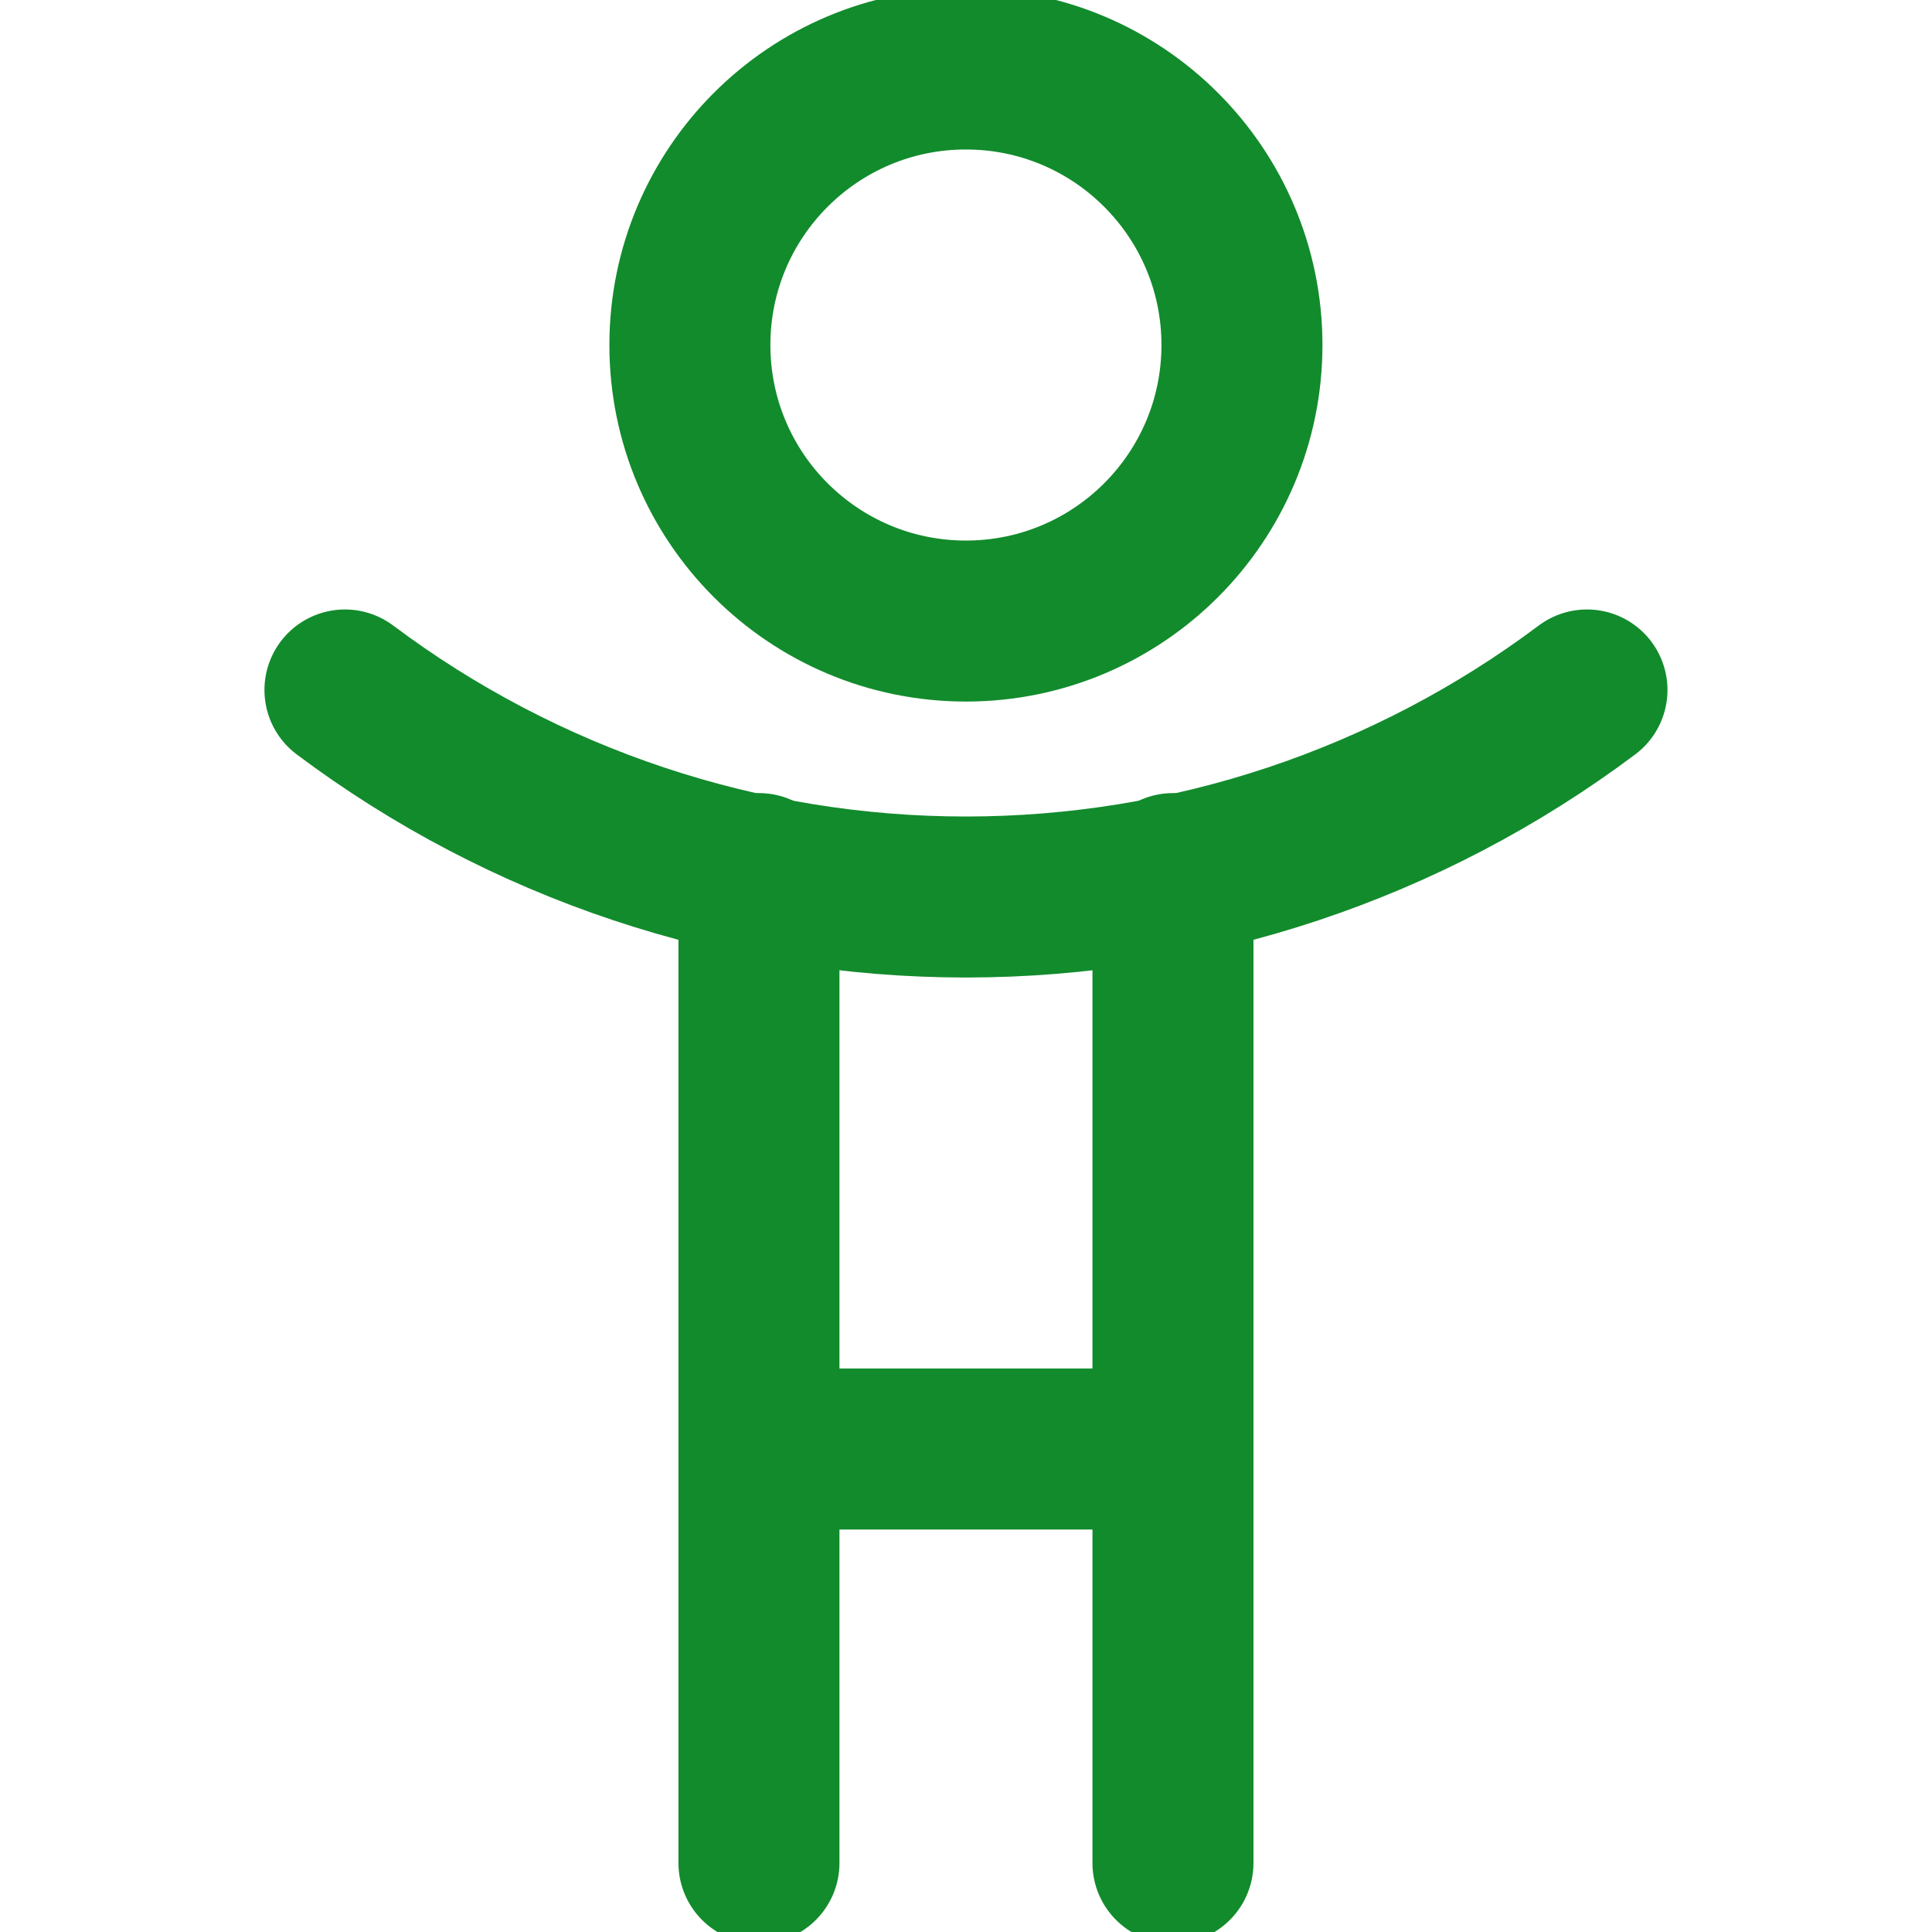
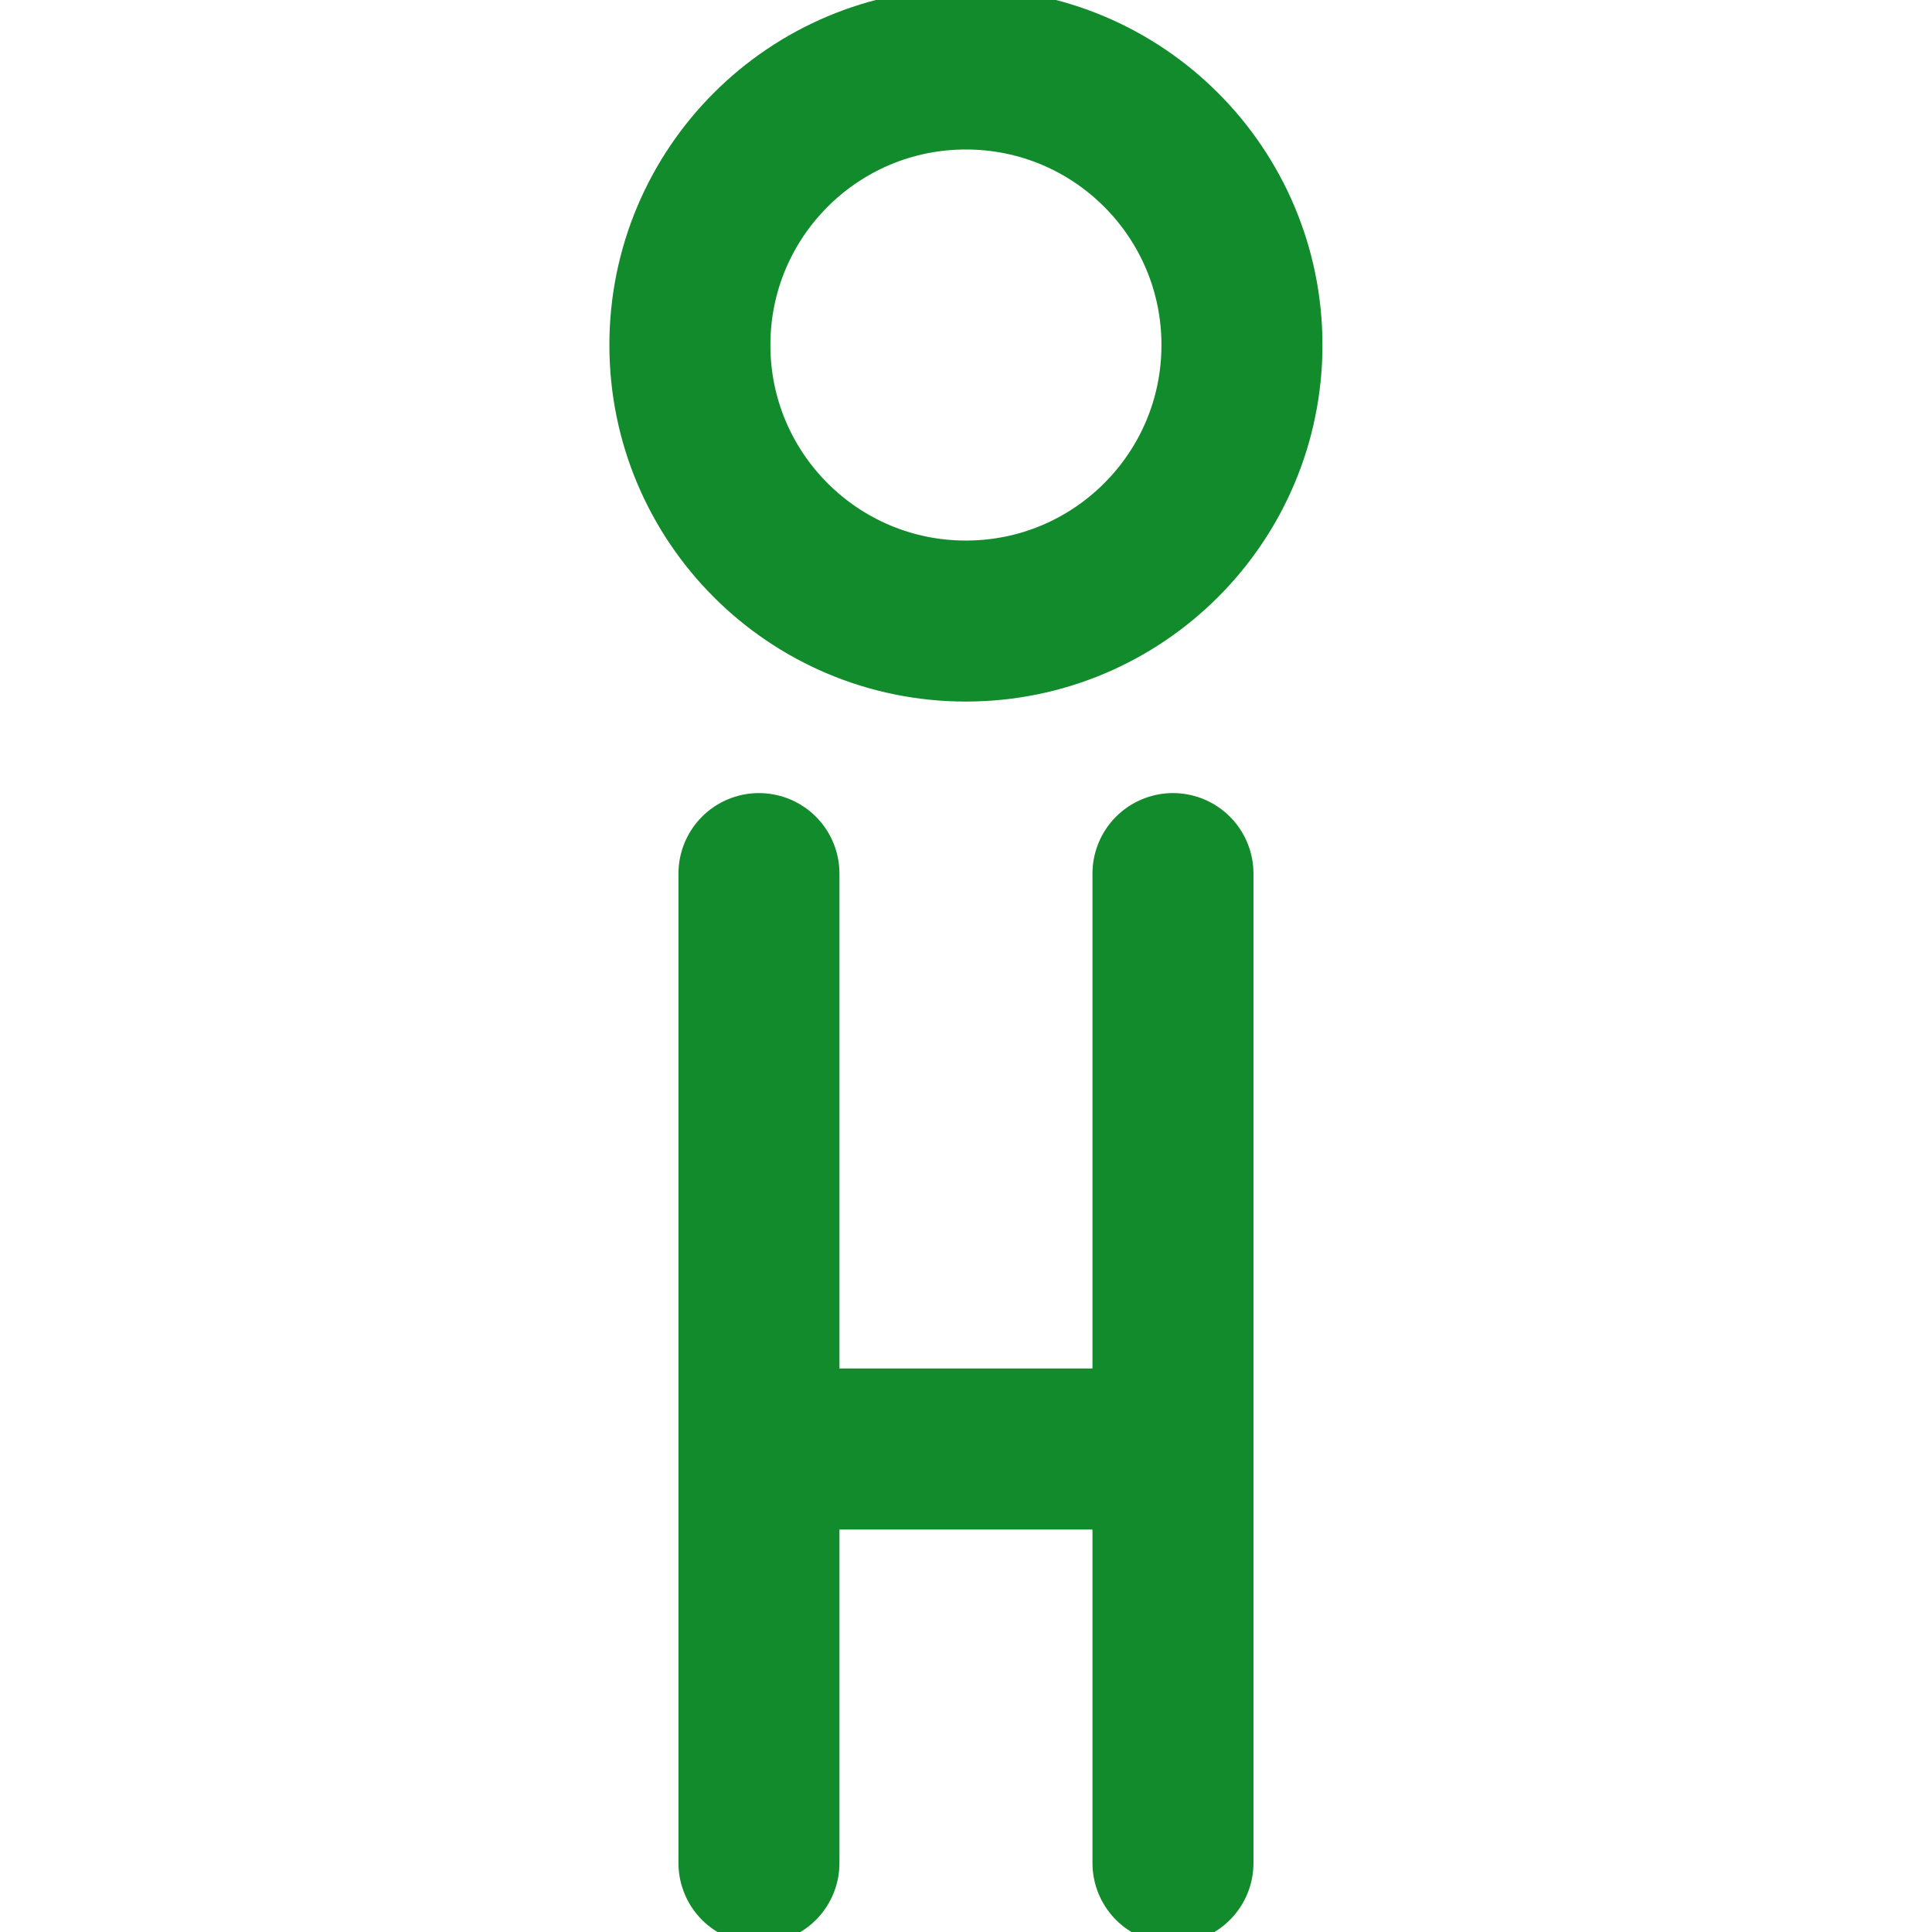
<svg xmlns="http://www.w3.org/2000/svg" width="24" height="24" viewBox="0 0 24 24" fill="none">
  <g clip-path="url(#clip0_812_37648)">
-     <path d="M11.999 7.715C13.892 7.715 15.428 6.18 15.428 4.286C15.428 2.392 13.892 0.857 11.999 0.857C10.105 0.857 8.57 2.392 8.57 4.286C8.57 6.18 10.105 7.715 11.999 7.715Z" stroke="#128B2C" stroke-width="2" stroke-linecap="round" stroke-linejoin="round" />
-     <path d="M4.285 8.571C6.511 10.24 9.218 11.143 11.999 11.143C14.781 11.143 17.488 10.24 19.714 8.571" stroke="#128B2C" stroke-width="2" stroke-linecap="round" stroke-linejoin="round" />
+     <path d="M11.999 7.715C13.892 7.715 15.428 6.18 15.428 4.286C15.428 2.392 13.892 0.857 11.999 0.857C10.105 0.857 8.57 2.392 8.57 4.286C8.57 6.18 10.105 7.715 11.999 7.715" stroke="#128B2C" stroke-width="2" stroke-linecap="round" stroke-linejoin="round" />
    <path d="M14.571 10.852V18M14.571 18H9.428M14.571 18V23.143M9.428 18V10.852M9.428 18V23.143" stroke="#128B2C" stroke-width="2" stroke-linecap="round" stroke-linejoin="round" />
  </g>
  <defs>
    <clipPath id="clip0_812_37648">
      <rect width="24" height="24" fill="white" />
    </clipPath>
  </defs>
</svg>